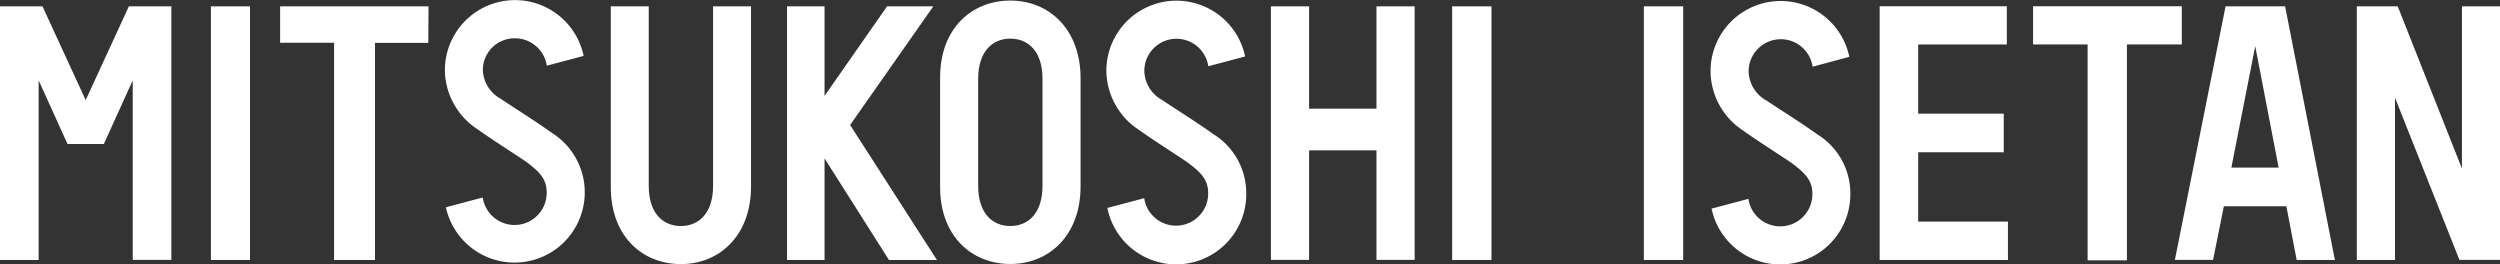
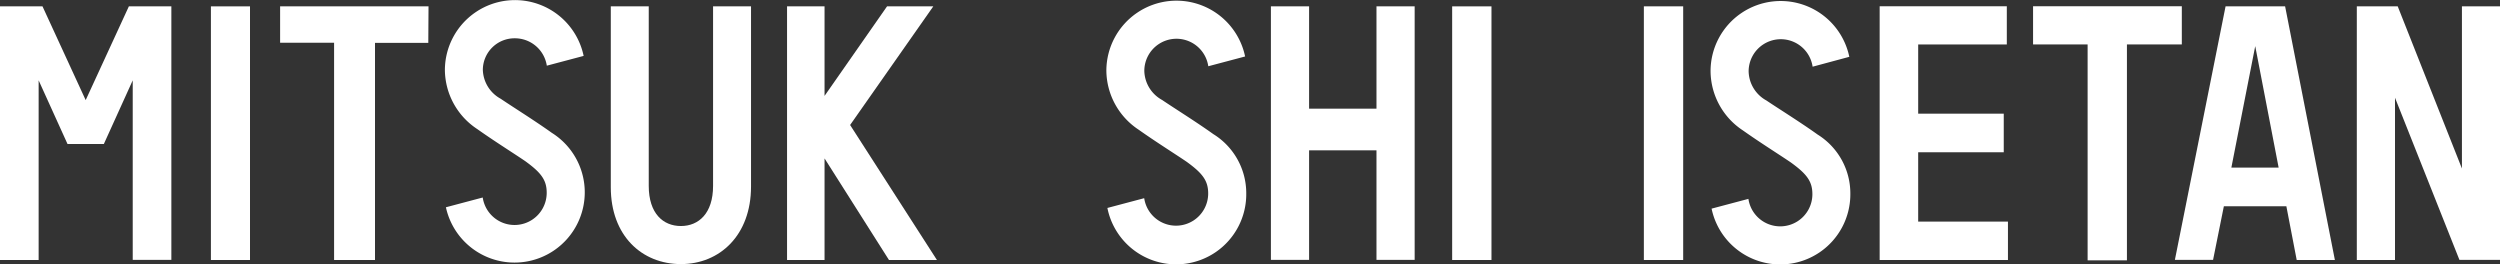
<svg xmlns="http://www.w3.org/2000/svg" id="レイヤー_1" data-name="レイヤー 1" viewBox="0 0 220 23.24">
  <rect x="0" y="0" width="220" height="23.24" fill="#333333" stroke="none" />
  <defs>
    <style>.cls-1{fill:#fff;}</style>
  </defs>
  <title>footer_logo</title>
  <path class="cls-1" d="M144.66,22.88h3.46V.56h-3.46Z" transform="translate(0 0)" />
  <path class="cls-1" d="M176.6,3.91V.55H165.41V22.88h11.29V19.5h-7.9V13.4h7.53V10H168.8V3.91Z" transform="translate(0 0)" />
  <path class="cls-1" d="M192,.55H178.91V3.91h4.8v19h3.46v-19H192Z" transform="translate(0 0)" />
  <path class="cls-1" d="M202.11,22.88h3.36L201.09.56h-5.24l-4.46,22.31h3.36l.95-4.72h5.5Zm-5.75-8.13,2.1-10.69,2.06,10.69Z" transform="translate(0 0)" />
  <path class="cls-1" d="M159.95,11.84c-1.51-1.08-3.47-2.3-4.51-3a3,3,0,0,1-1.56-2.55,2.83,2.83,0,0,1,5.63-.42L162.74,5a6.17,6.17,0,0,0-12.21,1.28,6.29,6.29,0,0,0,2.85,5.2c1.57,1.11,3.24,2.15,4.22,2.82,1.38,1,1.89,1.65,1.89,2.78a2.83,2.83,0,0,1-5.63.42l-3.24.86a6.17,6.17,0,0,0,12.21-1.28A6.1,6.1,0,0,0,159.95,11.84Z" transform="translate(0 0)" />
  <path class="cls-1" d="M216.65.56V14.83L211,.56H207.4V22.88h3.36V8.6l5.67,14.27H220V.56Z" transform="translate(0 0)" />
  <path class="cls-1" d="M127.79,22.88h3.46V.56h-3.46Z" transform="translate(0 0)" />
  <path class="cls-1" d="M18.56,22.88H22V.56H18.56Z" transform="translate(0 0)" />
  <path class="cls-1" d="M37.71.56H24.65v3.2H29.4V22.88H33V3.77h4.69Z" transform="translate(0 0)" />
  <path class="cls-1" d="M121.13.56v9H115.2v-9h-3.36V22.87h3.36V13.23h5.93v9.64h3.36V.56Z" transform="translate(0 0)" />
  <path class="cls-1" d="M82.45,22.88,74.81,11,82.13.56H78.06l-5.5,7.88V.56h-3.3V22.88h3.3V13.94l5.67,8.94Z" transform="translate(0 0)" />
  <path class="cls-1" d="M48.56,11.69c-1.51-1.08-3.47-2.3-4.5-3a3,3,0,0,1-1.57-2.55,2.79,2.79,0,0,1,2.83-2.77,2.84,2.84,0,0,1,2.8,2.41l3.24-.86A6.17,6.17,0,0,0,39.15,6.16,6.29,6.29,0,0,0,42,11.36c1.57,1.11,3.24,2.15,4.22,2.82,1.38,1,1.89,1.65,1.89,2.78a2.83,2.83,0,0,1-5.63.42l-3.24.86a6.18,6.18,0,1,0,9.32-6.55Z" transform="translate(0 0)" />
  <path class="cls-1" d="M106.77,11.8c-1.51-1.08-3.47-2.3-4.5-3a3,3,0,0,1-1.57-2.55,2.83,2.83,0,0,1,5.63-.42l3.24-.86A6.17,6.17,0,0,0,97.36,6.22a6.29,6.29,0,0,0,2.85,5.2c1.57,1.11,3.24,2.15,4.22,2.82,1.38,1,1.89,1.65,1.89,2.78a2.83,2.83,0,0,1-5.63.42l-3.24.86A6.17,6.17,0,0,0,109.67,17,6.11,6.11,0,0,0,106.77,11.8Z" transform="translate(0 0)" />
  <path class="cls-1" d="M62.75.56v15.8c0,2.42-1.27,3.53-2.83,3.53s-2.83-1.1-2.83-3.53V.56H53.75V16.48c0,4.27,2.74,6.76,6.17,6.76s6.17-2.55,6.17-6.82V.56Z" transform="translate(0 0)" />
-   <path class="cls-1" d="M88.91.05c-3.43,0-6.18,2.49-6.18,6.76v9.66c0,4.27,2.74,6.76,6.18,6.76s6.18-2.55,6.18-6.82V6.87C95.09,2.6,92.34.05,88.91.05Zm2.83,16.31c0,2.42-1.27,3.53-2.83,3.53s-2.83-1.1-2.83-3.53V6.93c0-2.42,1.27-3.53,2.83-3.53s2.83,1.1,2.83,3.53Z" transform="translate(0 0)" />
  <path class="cls-1" d="M11.34.56,7.54,8.81,3.74.56H0V22.88H3.4V7.07l2.54,5.6H9.14l2.54-5.6v15.8h3.4V.56Z" transform="translate(0 0)" />
</svg>